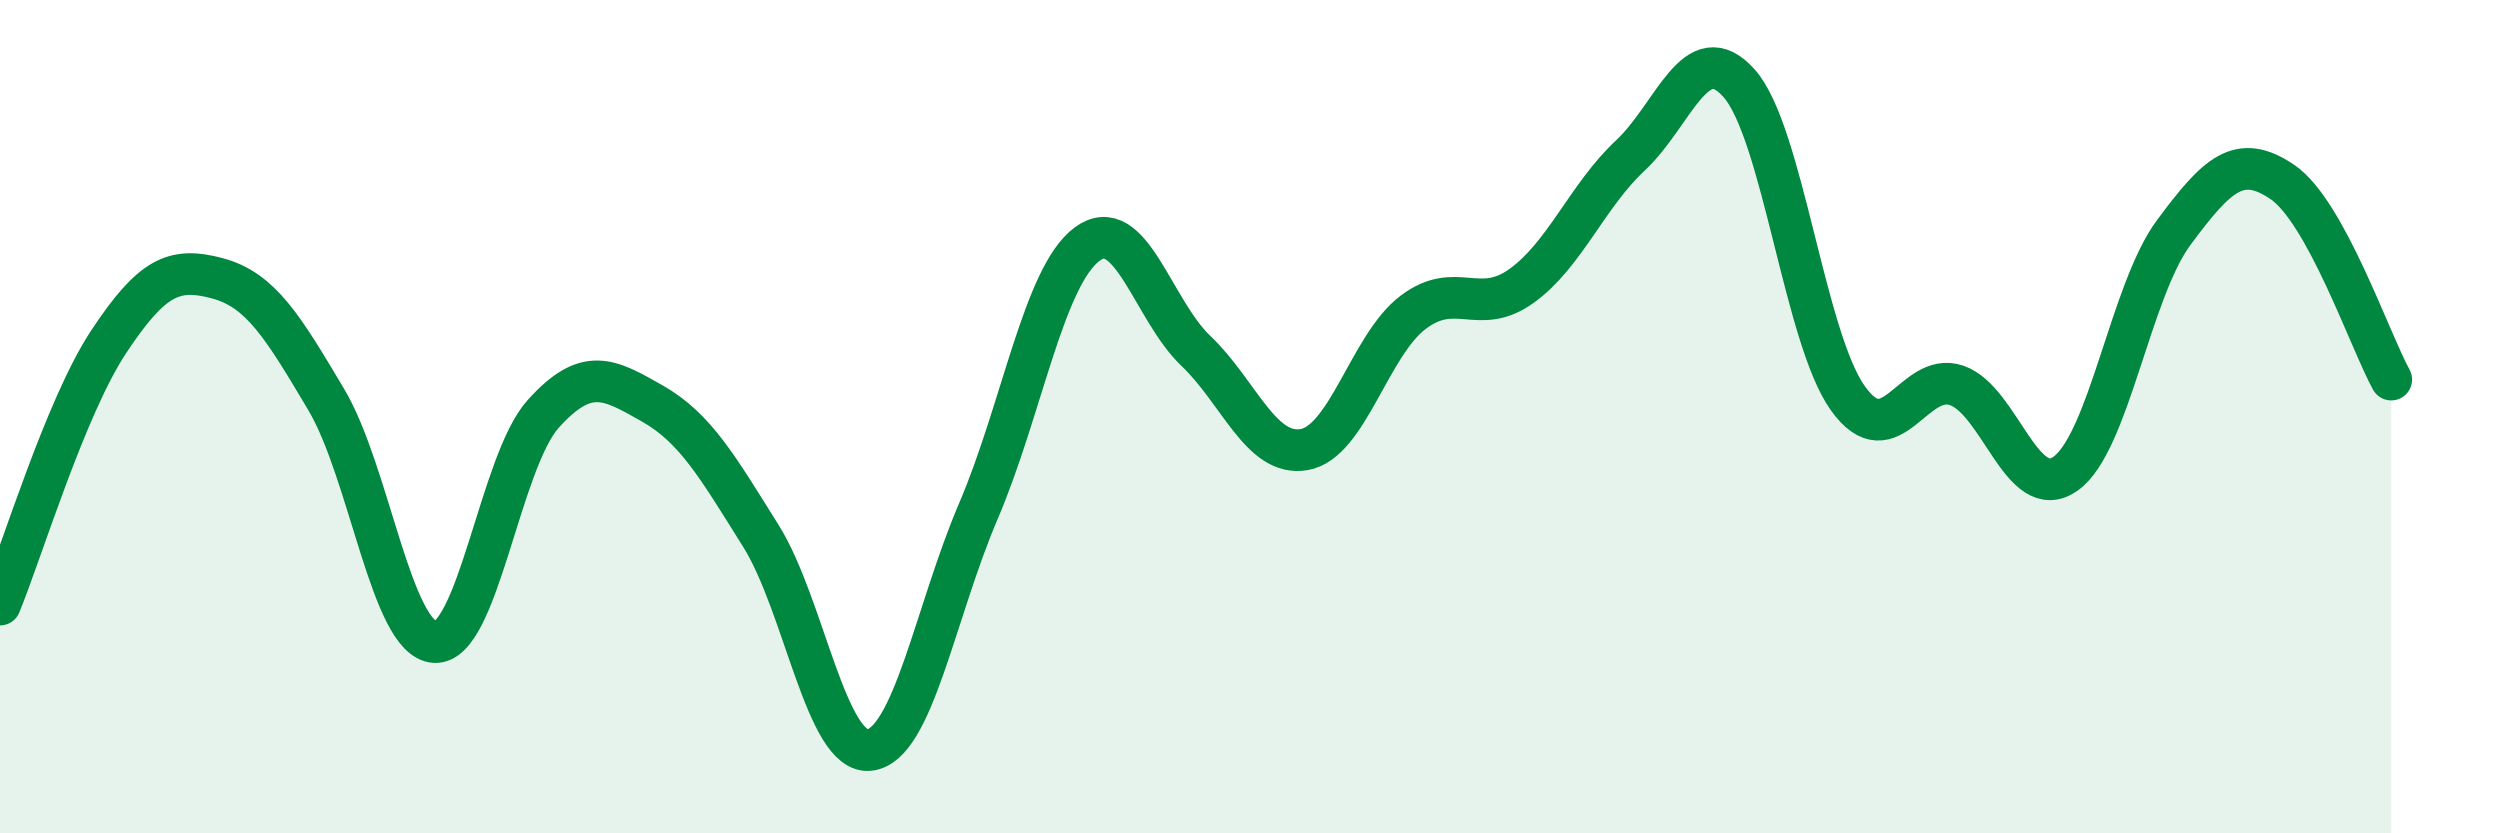
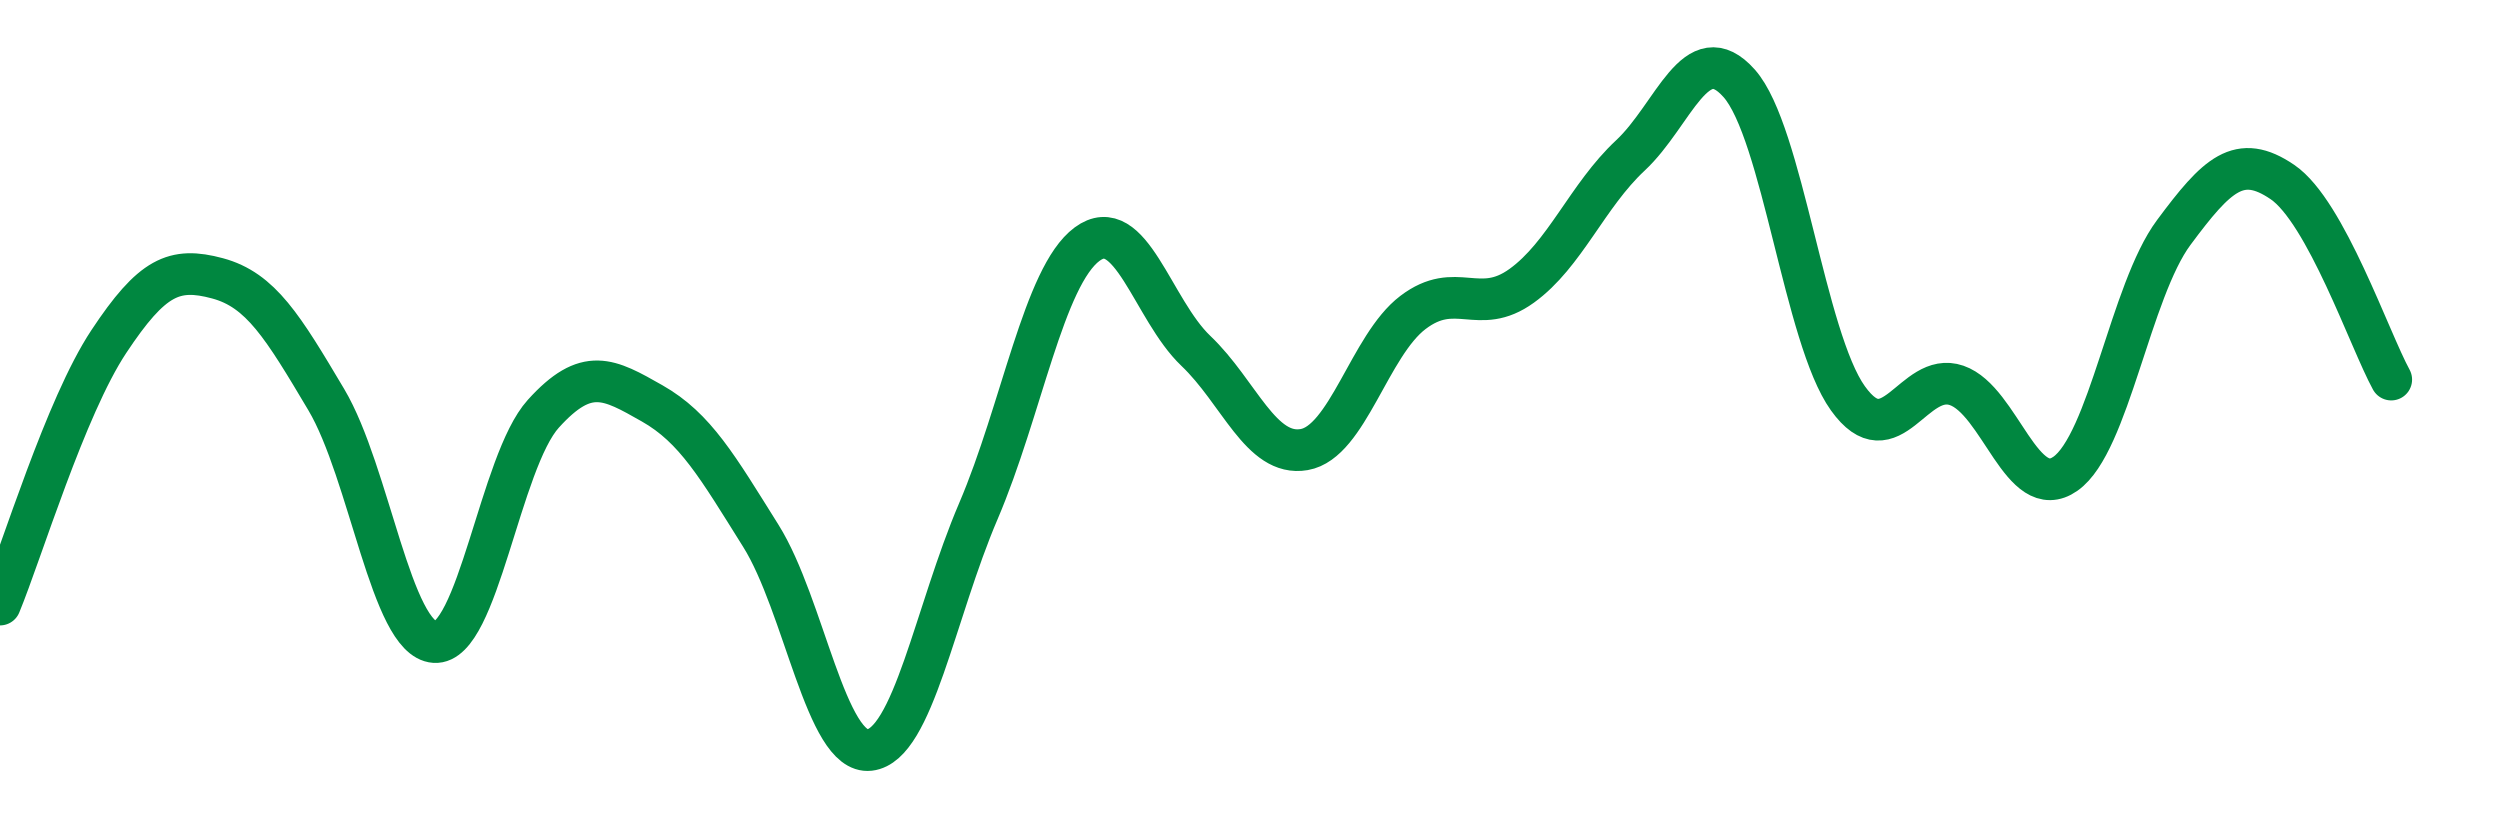
<svg xmlns="http://www.w3.org/2000/svg" width="60" height="20" viewBox="0 0 60 20">
-   <path d="M 0,14.51 C 0.52,13.25 1.57,9.77 2.61,8.2 C 3.65,6.63 4.18,6.4 5.22,6.68 C 6.26,6.96 6.79,7.84 7.83,9.59 C 8.87,11.34 9.39,15.34 10.43,15.41 C 11.47,15.48 12,11.08 13.04,9.93 C 14.08,8.78 14.61,9.09 15.65,9.68 C 16.69,10.27 17.22,11.2 18.26,12.86 C 19.3,14.52 19.83,18.12 20.87,18 C 21.91,17.88 22.44,14.7 23.48,12.27 C 24.52,9.84 25.05,6.63 26.09,5.86 C 27.13,5.09 27.66,7.43 28.7,8.42 C 29.74,9.41 30.26,10.97 31.3,10.79 C 32.34,10.61 32.87,8.29 33.91,7.5 C 34.95,6.71 35.48,7.61 36.52,6.86 C 37.56,6.11 38.09,4.7 39.13,3.73 C 40.17,2.76 40.7,0.83 41.74,2 C 42.78,3.17 43.31,8.11 44.35,9.56 C 45.39,11.01 45.92,8.89 46.96,9.25 C 48,9.61 48.53,12.1 49.57,11.37 C 50.61,10.64 51.13,6.98 52.17,5.58 C 53.21,4.18 53.74,3.66 54.78,4.37 C 55.82,5.08 56.87,8.16 57.39,9.11L57.39 20L0 20Z" fill="#008740" opacity="0.1" stroke-linecap="round" stroke-linejoin="round" />
  <path d="M 0,14.51 C 0.52,13.25 1.57,9.77 2.61,8.2 C 3.65,6.63 4.18,6.4 5.22,6.68 C 6.26,6.96 6.79,7.84 7.83,9.59 C 8.87,11.34 9.39,15.34 10.43,15.41 C 11.47,15.48 12,11.08 13.04,9.93 C 14.08,8.78 14.61,9.09 15.65,9.68 C 16.69,10.27 17.22,11.2 18.26,12.86 C 19.3,14.52 19.83,18.12 20.87,18 C 21.91,17.88 22.44,14.7 23.48,12.27 C 24.52,9.84 25.05,6.63 26.09,5.86 C 27.13,5.09 27.66,7.43 28.7,8.42 C 29.74,9.41 30.26,10.97 31.3,10.79 C 32.34,10.61 32.87,8.29 33.91,7.5 C 34.95,6.71 35.48,7.61 36.52,6.86 C 37.56,6.11 38.09,4.7 39.13,3.73 C 40.17,2.76 40.7,0.83 41.74,2 C 42.78,3.17 43.31,8.11 44.35,9.56 C 45.39,11.01 45.92,8.89 46.96,9.25 C 48,9.61 48.53,12.1 49.57,11.37 C 50.61,10.64 51.13,6.98 52.17,5.58 C 53.21,4.18 53.74,3.66 54.78,4.37 C 55.82,5.08 56.87,8.16 57.39,9.11" stroke="#008740" stroke-width="1" fill="none" stroke-linecap="round" stroke-linejoin="round" />
</svg>